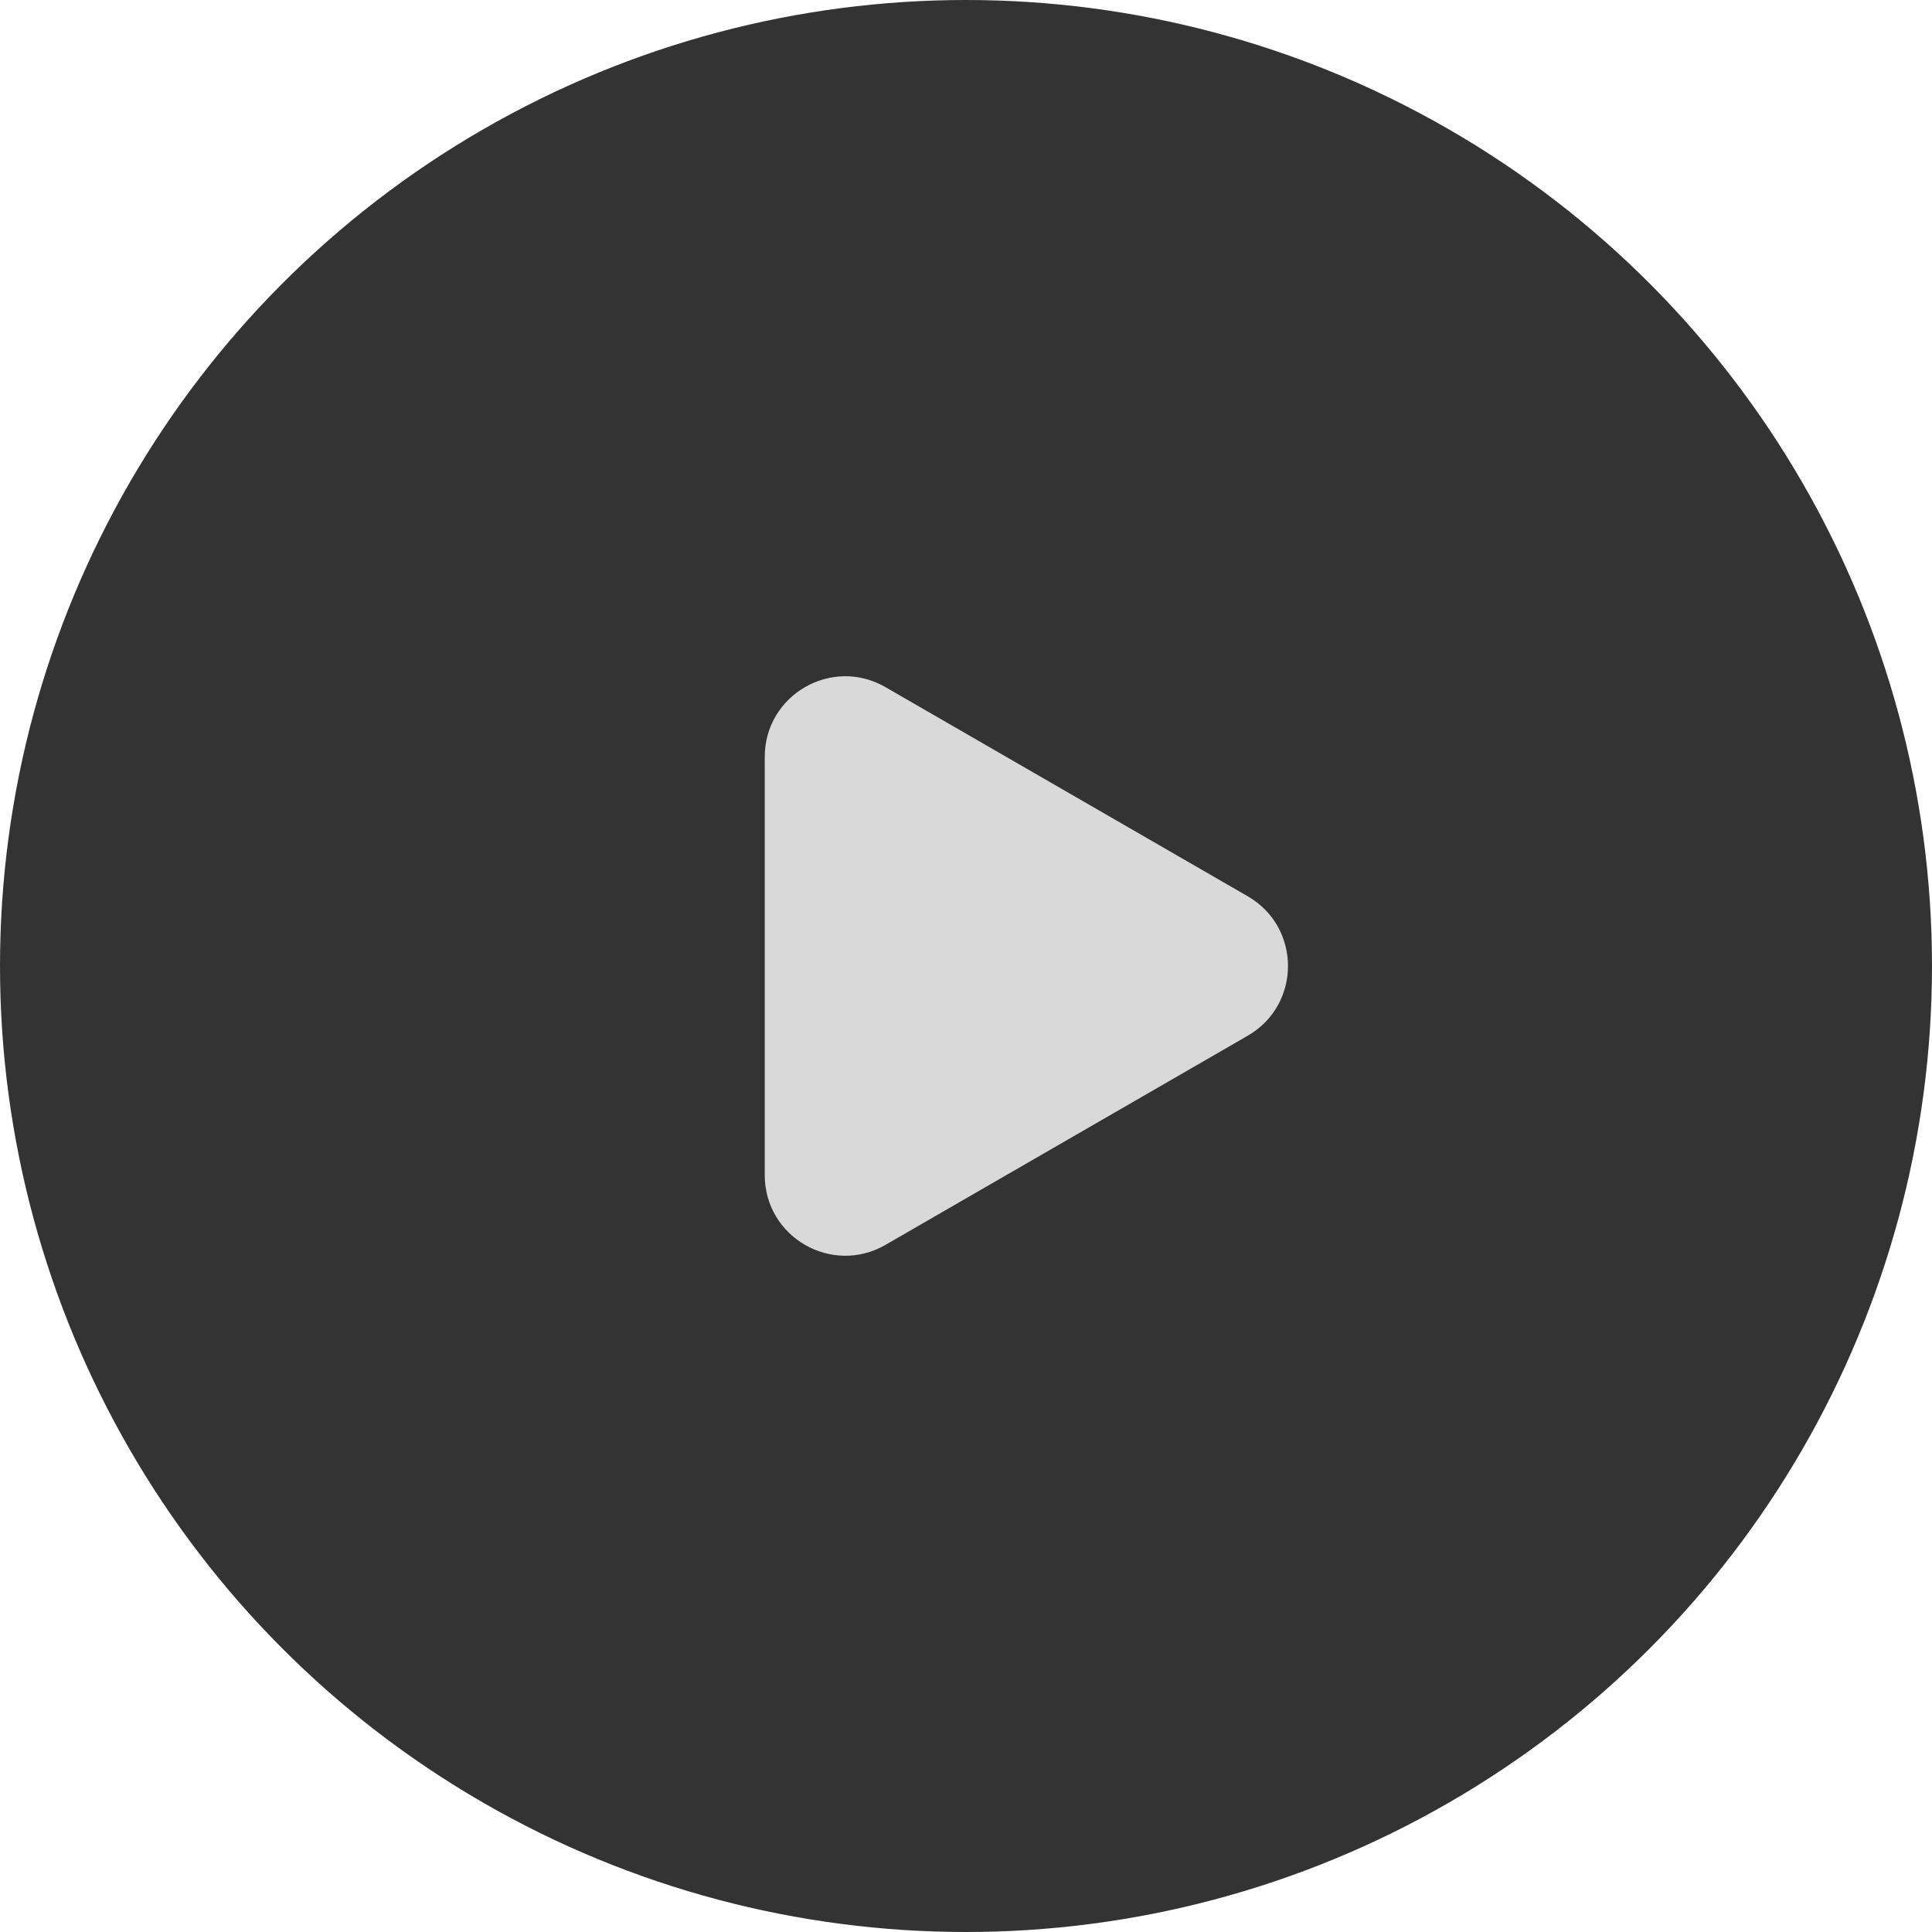
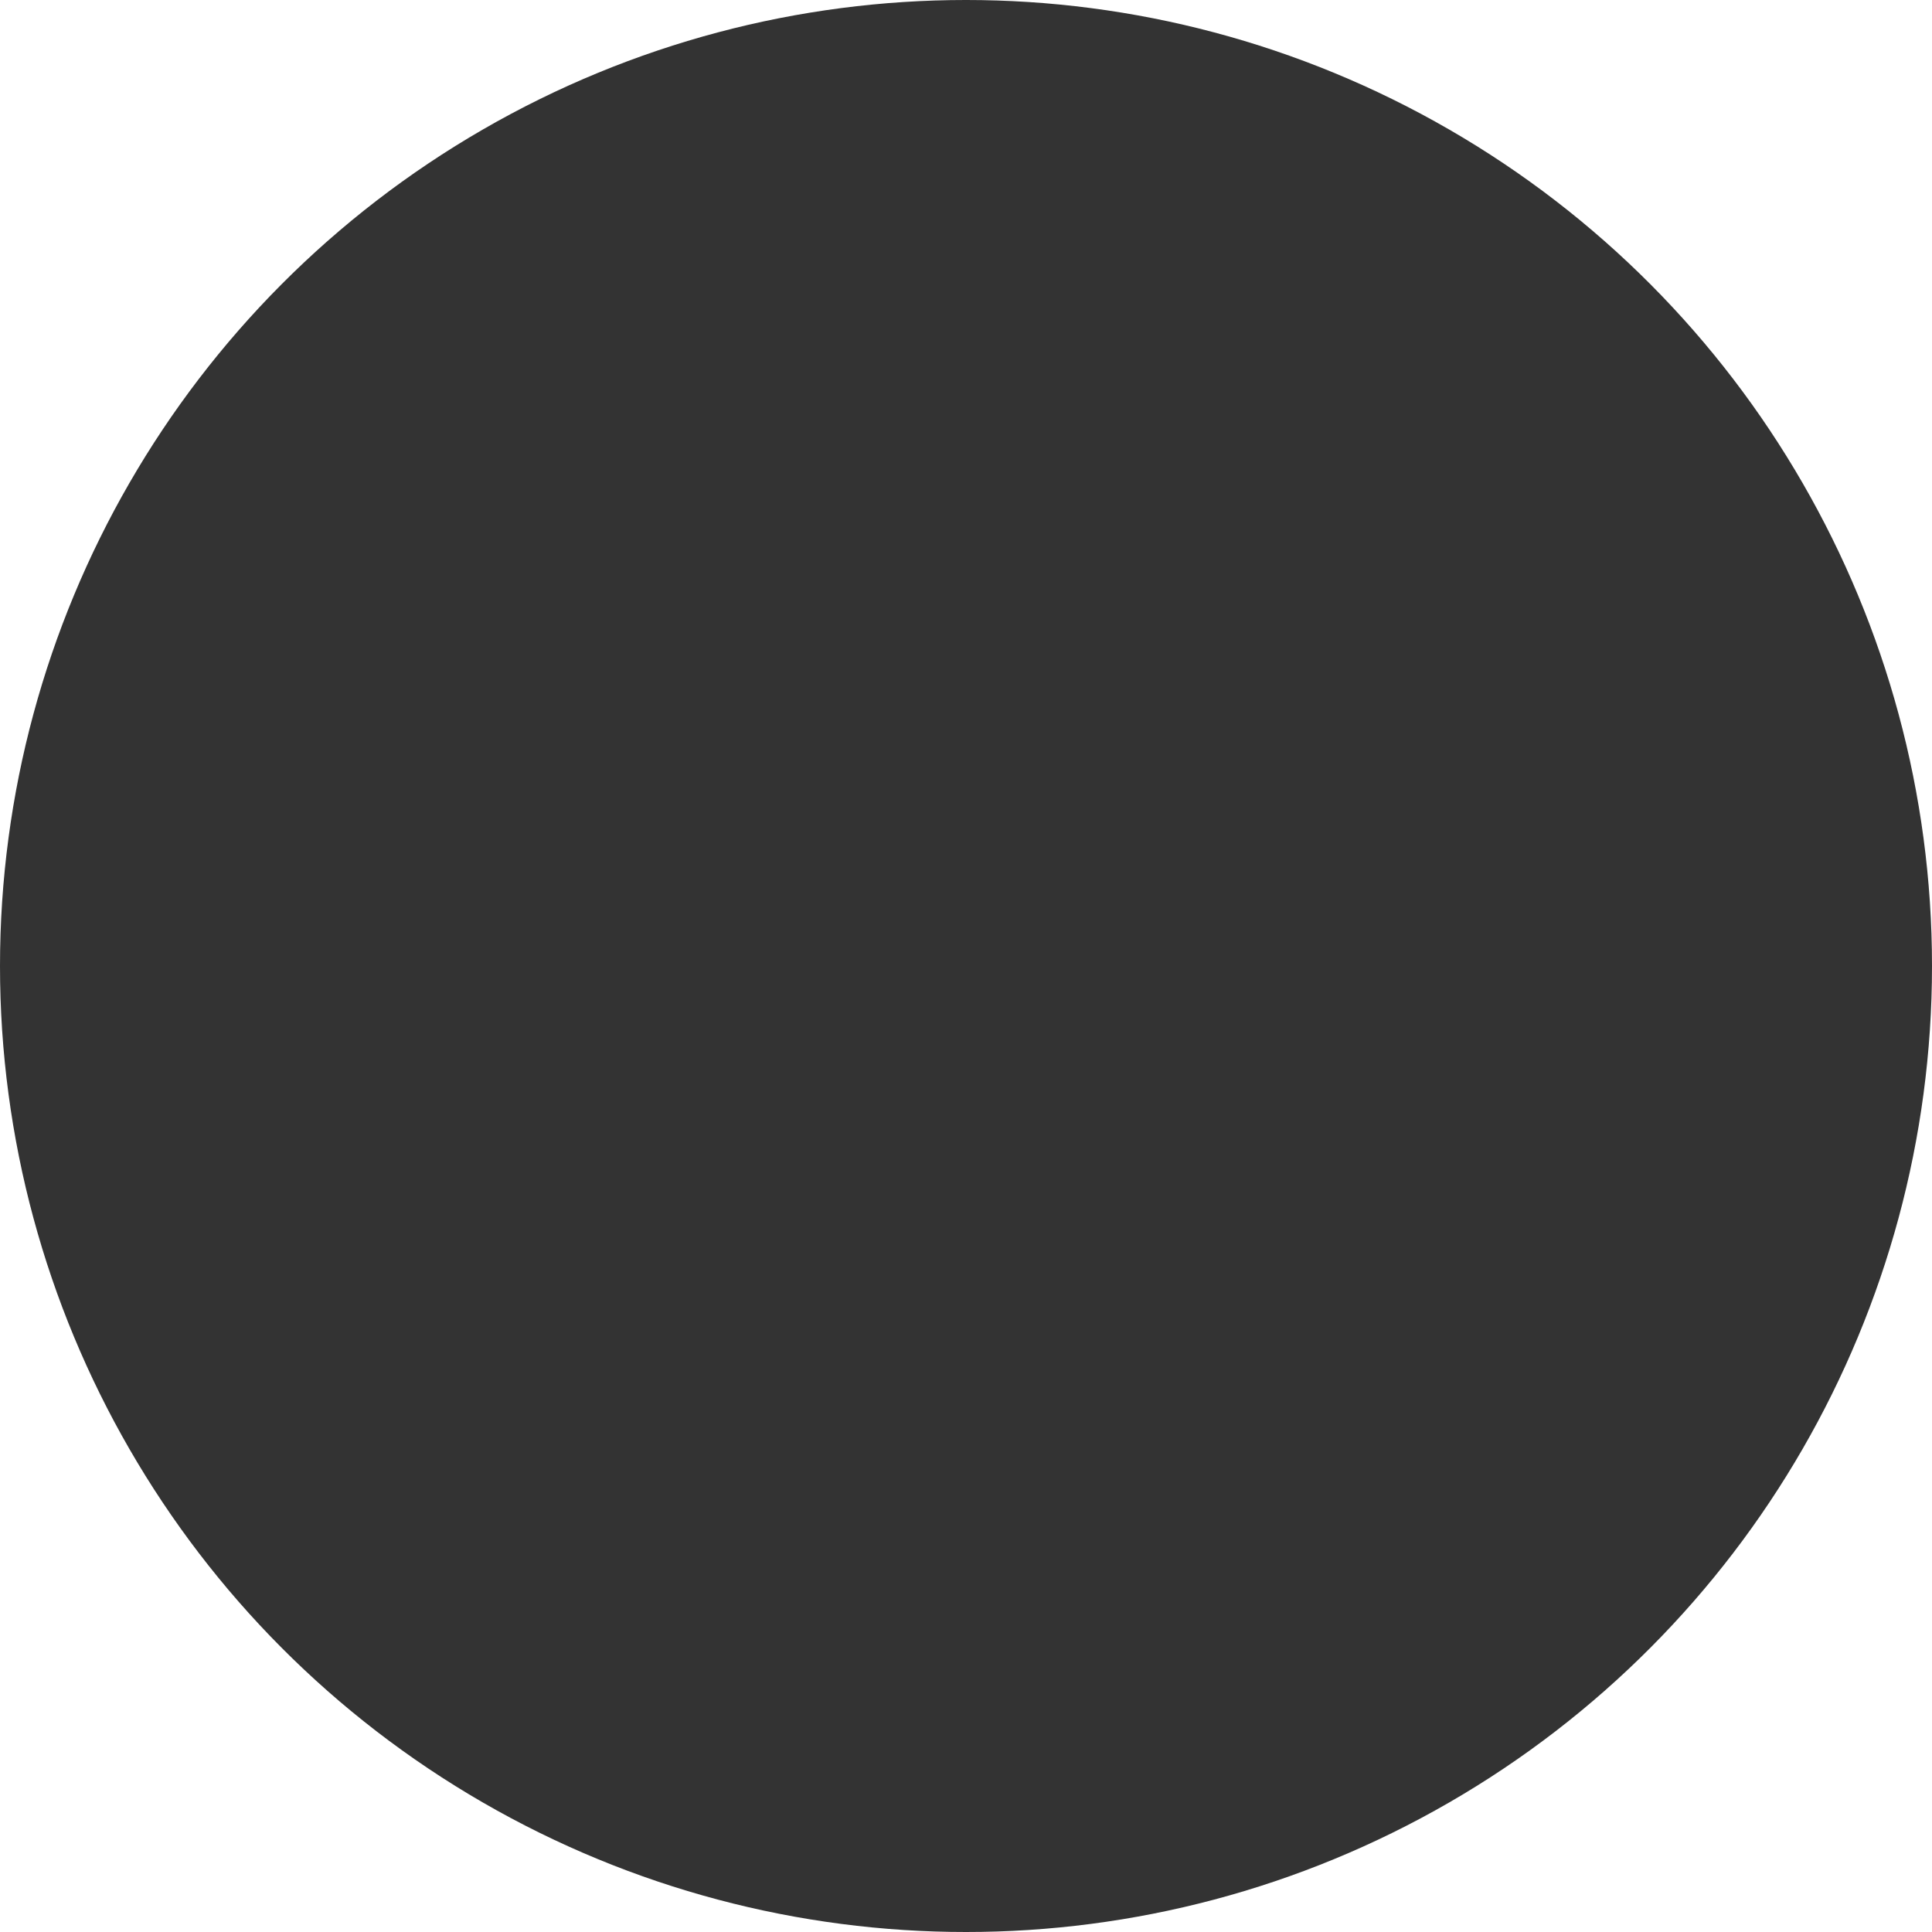
<svg xmlns="http://www.w3.org/2000/svg" width="48" height="48" viewBox="0 0 48 48" fill="none">
  <circle cx="24" cy="24" r="24" fill="black" fill-opacity="0.8" />
-   <path d="M31 22.268C32.333 23.038 32.333 24.962 31 25.732L22 30.928C20.667 31.698 19 30.736 19 29.196L19 18.804C19 17.264 20.667 16.302 22 17.072L31 22.268Z" fill="#D9D9D9" />
</svg>